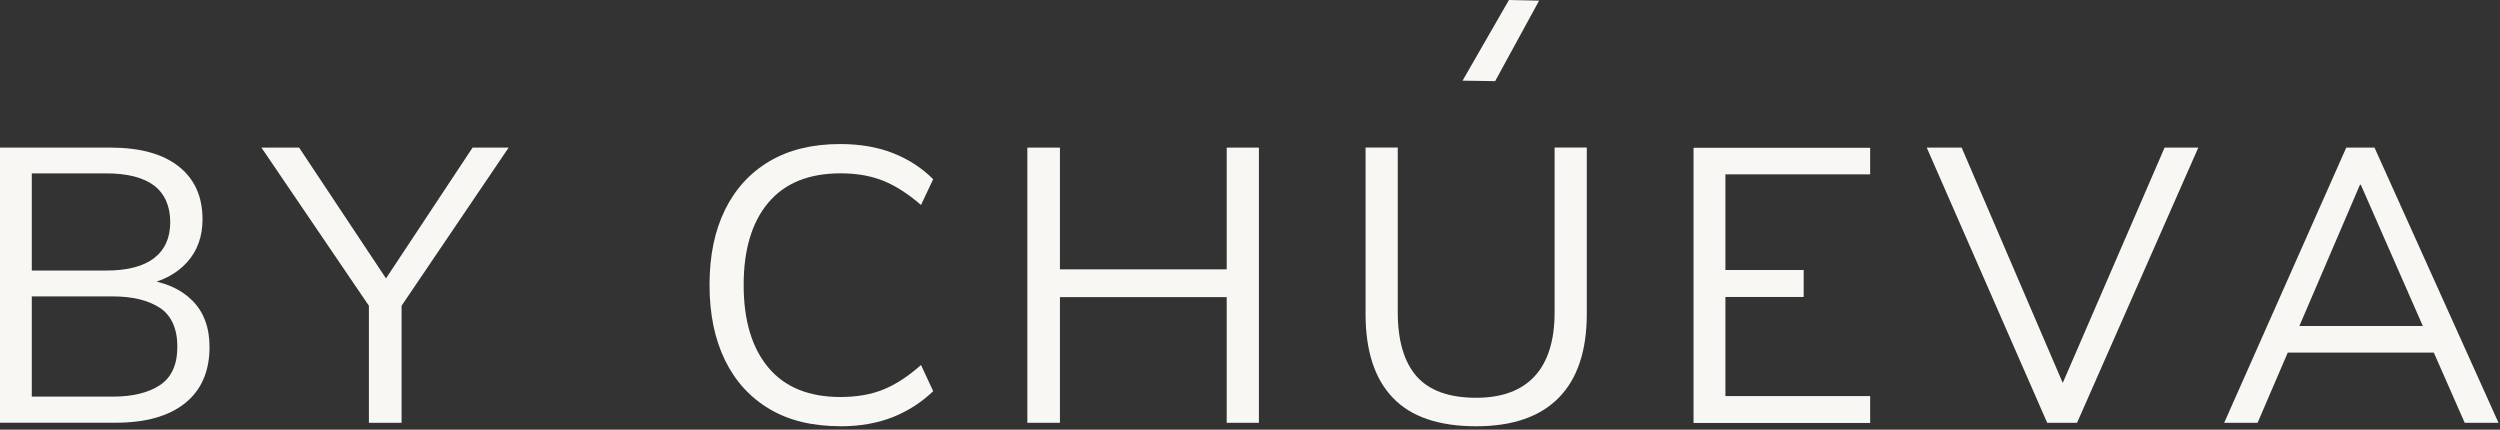
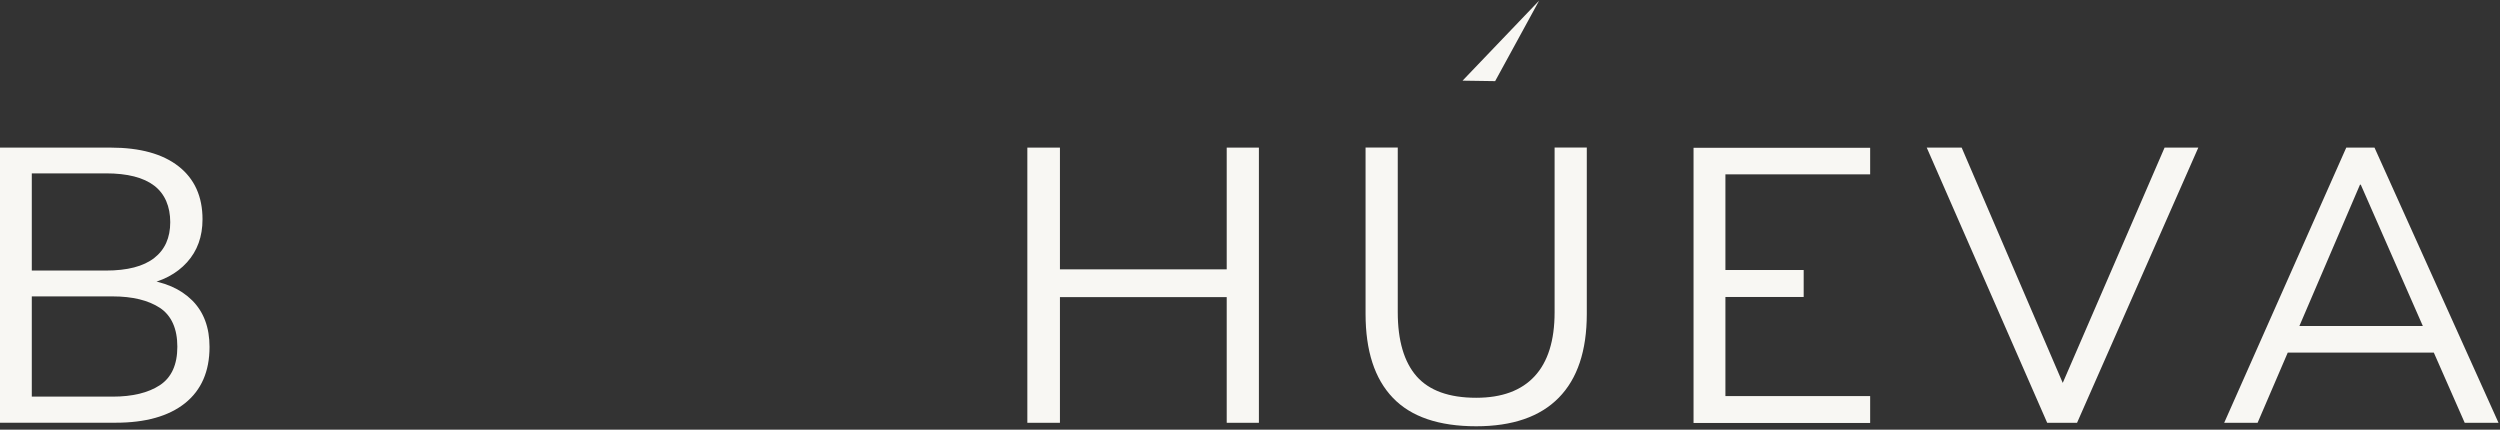
<svg xmlns="http://www.w3.org/2000/svg" width="320" height="55" viewBox="0 0 320 55" fill="none">
  <rect x="0" y="0" width="320" height="55" fill="#333333" stroke="none" />
  <path d="M0 54.117V18.894H14.169C17.918 18.894 20.82 19.695 22.855 21.287C24.899 22.89 25.922 25.15 25.922 28.077C25.922 30.276 25.261 32.114 23.939 33.573C22.617 35.042 20.779 36.007 18.434 36.47V35.771C21.047 36.069 23.092 36.963 24.59 38.442C26.077 39.921 26.82 41.914 26.82 44.41C26.82 47.543 25.767 49.937 23.681 51.611C21.584 53.275 18.631 54.107 14.81 54.107H0V54.117ZM4.069 34.631H13.56C16.307 34.631 18.362 34.097 19.736 33.028C21.109 31.96 21.791 30.43 21.791 28.437C21.791 26.444 21.109 24.811 19.736 23.763C18.362 22.715 16.307 22.191 13.56 22.191H4.069V34.631ZM4.069 50.769H14.417C16.968 50.769 18.982 50.276 20.469 49.3C21.956 48.313 22.7 46.67 22.7 44.379C22.7 42.089 21.956 40.394 20.469 39.407C18.982 38.432 16.958 37.939 14.417 37.939H4.069V50.779V50.769Z" fill="#F8F7F3" />
-   <path d="M47.219 54.117V37.682L48.128 40.476L33.463 18.894H38.286L49.935 36.428H48.882L60.49 18.894H65.106L50.493 40.476L51.402 37.682V54.117H47.229H47.219Z" fill="#F8F7F3" />
-   <path d="M107.54 54.555C103.987 54.555 100.972 53.825 98.504 52.356C96.025 50.888 94.125 48.812 92.803 46.111C91.481 43.409 90.82 40.194 90.82 36.465C90.82 32.736 91.481 29.532 92.803 26.851C94.125 24.169 96.025 22.094 98.504 20.636C100.982 19.167 103.998 18.438 107.54 18.438C110.05 18.438 112.301 18.818 114.274 19.588C116.246 20.358 117.971 21.468 119.448 22.937L117.888 26.234C116.277 24.837 114.687 23.81 113.117 23.163C111.537 22.516 109.698 22.187 107.592 22.187C103.533 22.187 100.455 23.44 98.349 25.936C96.242 28.432 95.188 31.945 95.188 36.476C95.188 41.006 96.242 44.529 98.349 47.046C100.455 49.562 103.533 50.816 107.592 50.816C109.698 50.816 111.537 50.487 113.117 49.84C114.687 49.193 116.277 48.155 117.888 46.717L119.448 50.066C117.971 51.494 116.246 52.603 114.274 53.394C112.301 54.175 110.05 54.565 107.54 54.565V54.555Z" fill="#F8F7F3" />
  <path d="M131.5 54.117V18.894H135.672V34.477H157.019V18.894H161.139V54.117H157.019V38.031H135.672V54.117H131.5Z" fill="#F8F7F3" />
  <path d="M188.961 54.562C184.169 54.562 180.606 53.35 178.283 50.915C175.949 48.481 174.792 44.906 174.792 40.17V18.886H178.913V39.965C178.913 43.591 179.718 46.323 181.319 48.162C182.93 49.991 185.471 50.915 188.951 50.915C192.235 50.915 194.724 50.001 196.428 48.162C198.132 46.323 198.989 43.601 198.989 39.965V18.886H203.11V40.17C203.11 44.896 201.912 48.481 199.516 50.915C197.12 53.35 193.598 54.562 188.951 54.562H188.961Z" fill="#F8F7F3" />
  <path d="M262.04 54.117L246.622 18.894H251.093L264.808 50.82H263.249L277.067 18.894H281.384L265.862 54.117H262.04Z" fill="#F8F7F3" />
  <path d="M315.482 54.117H319.81L303.936 18.894H300.322L284.696 54.117H288.972L292.834 45.129H311.527L315.482 54.117ZM294.321 41.729L302.077 23.64H302.181L310.123 41.729H294.321Z" fill="#F8F7F3" />
-   <path d="M191.379 10.385L187.207 10.324L193.145 0L197.007 0.082L191.379 10.385Z" fill="#F8F7F3" />
+   <path d="M191.379 10.385L187.207 10.324L197.007 0.082L191.379 10.385Z" fill="#F8F7F3" />
  <path d="M216.773 54.13V18.917H239.38V22.317H220.853V34.561H230.87V38.013H220.853V50.699H239.38V54.14H216.773V54.13Z" fill="#F8F7F3" />
</svg>